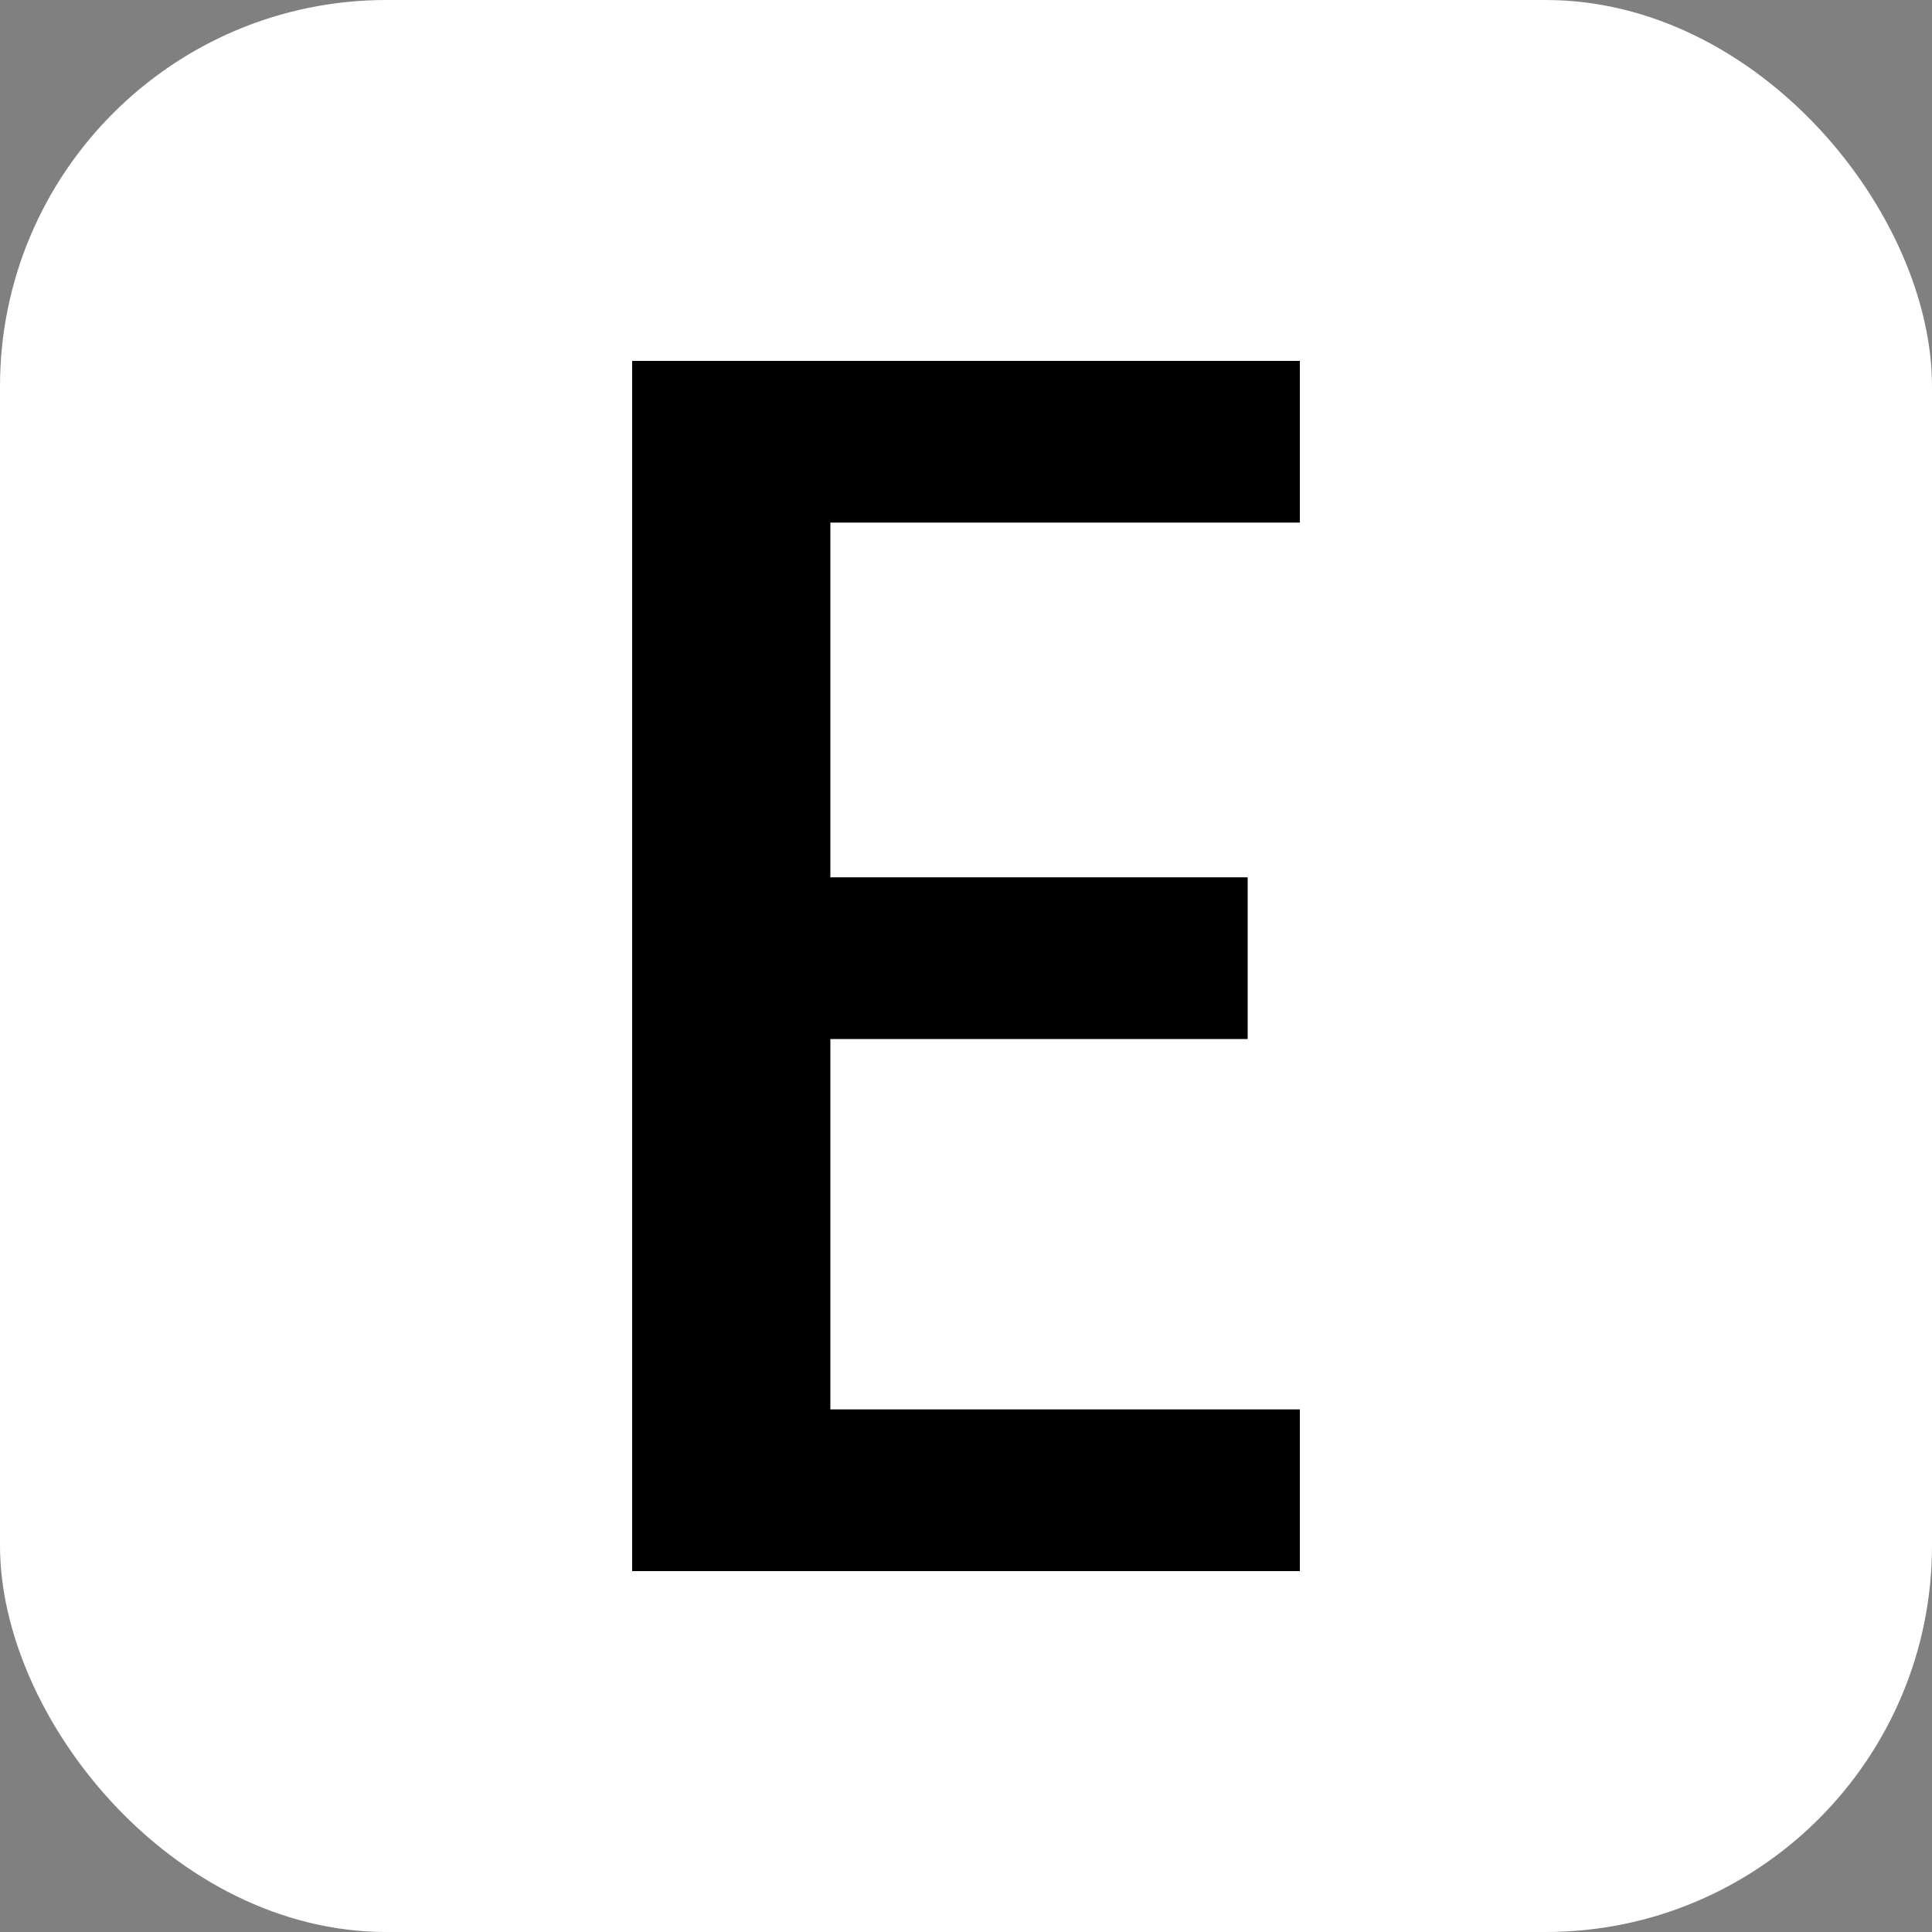
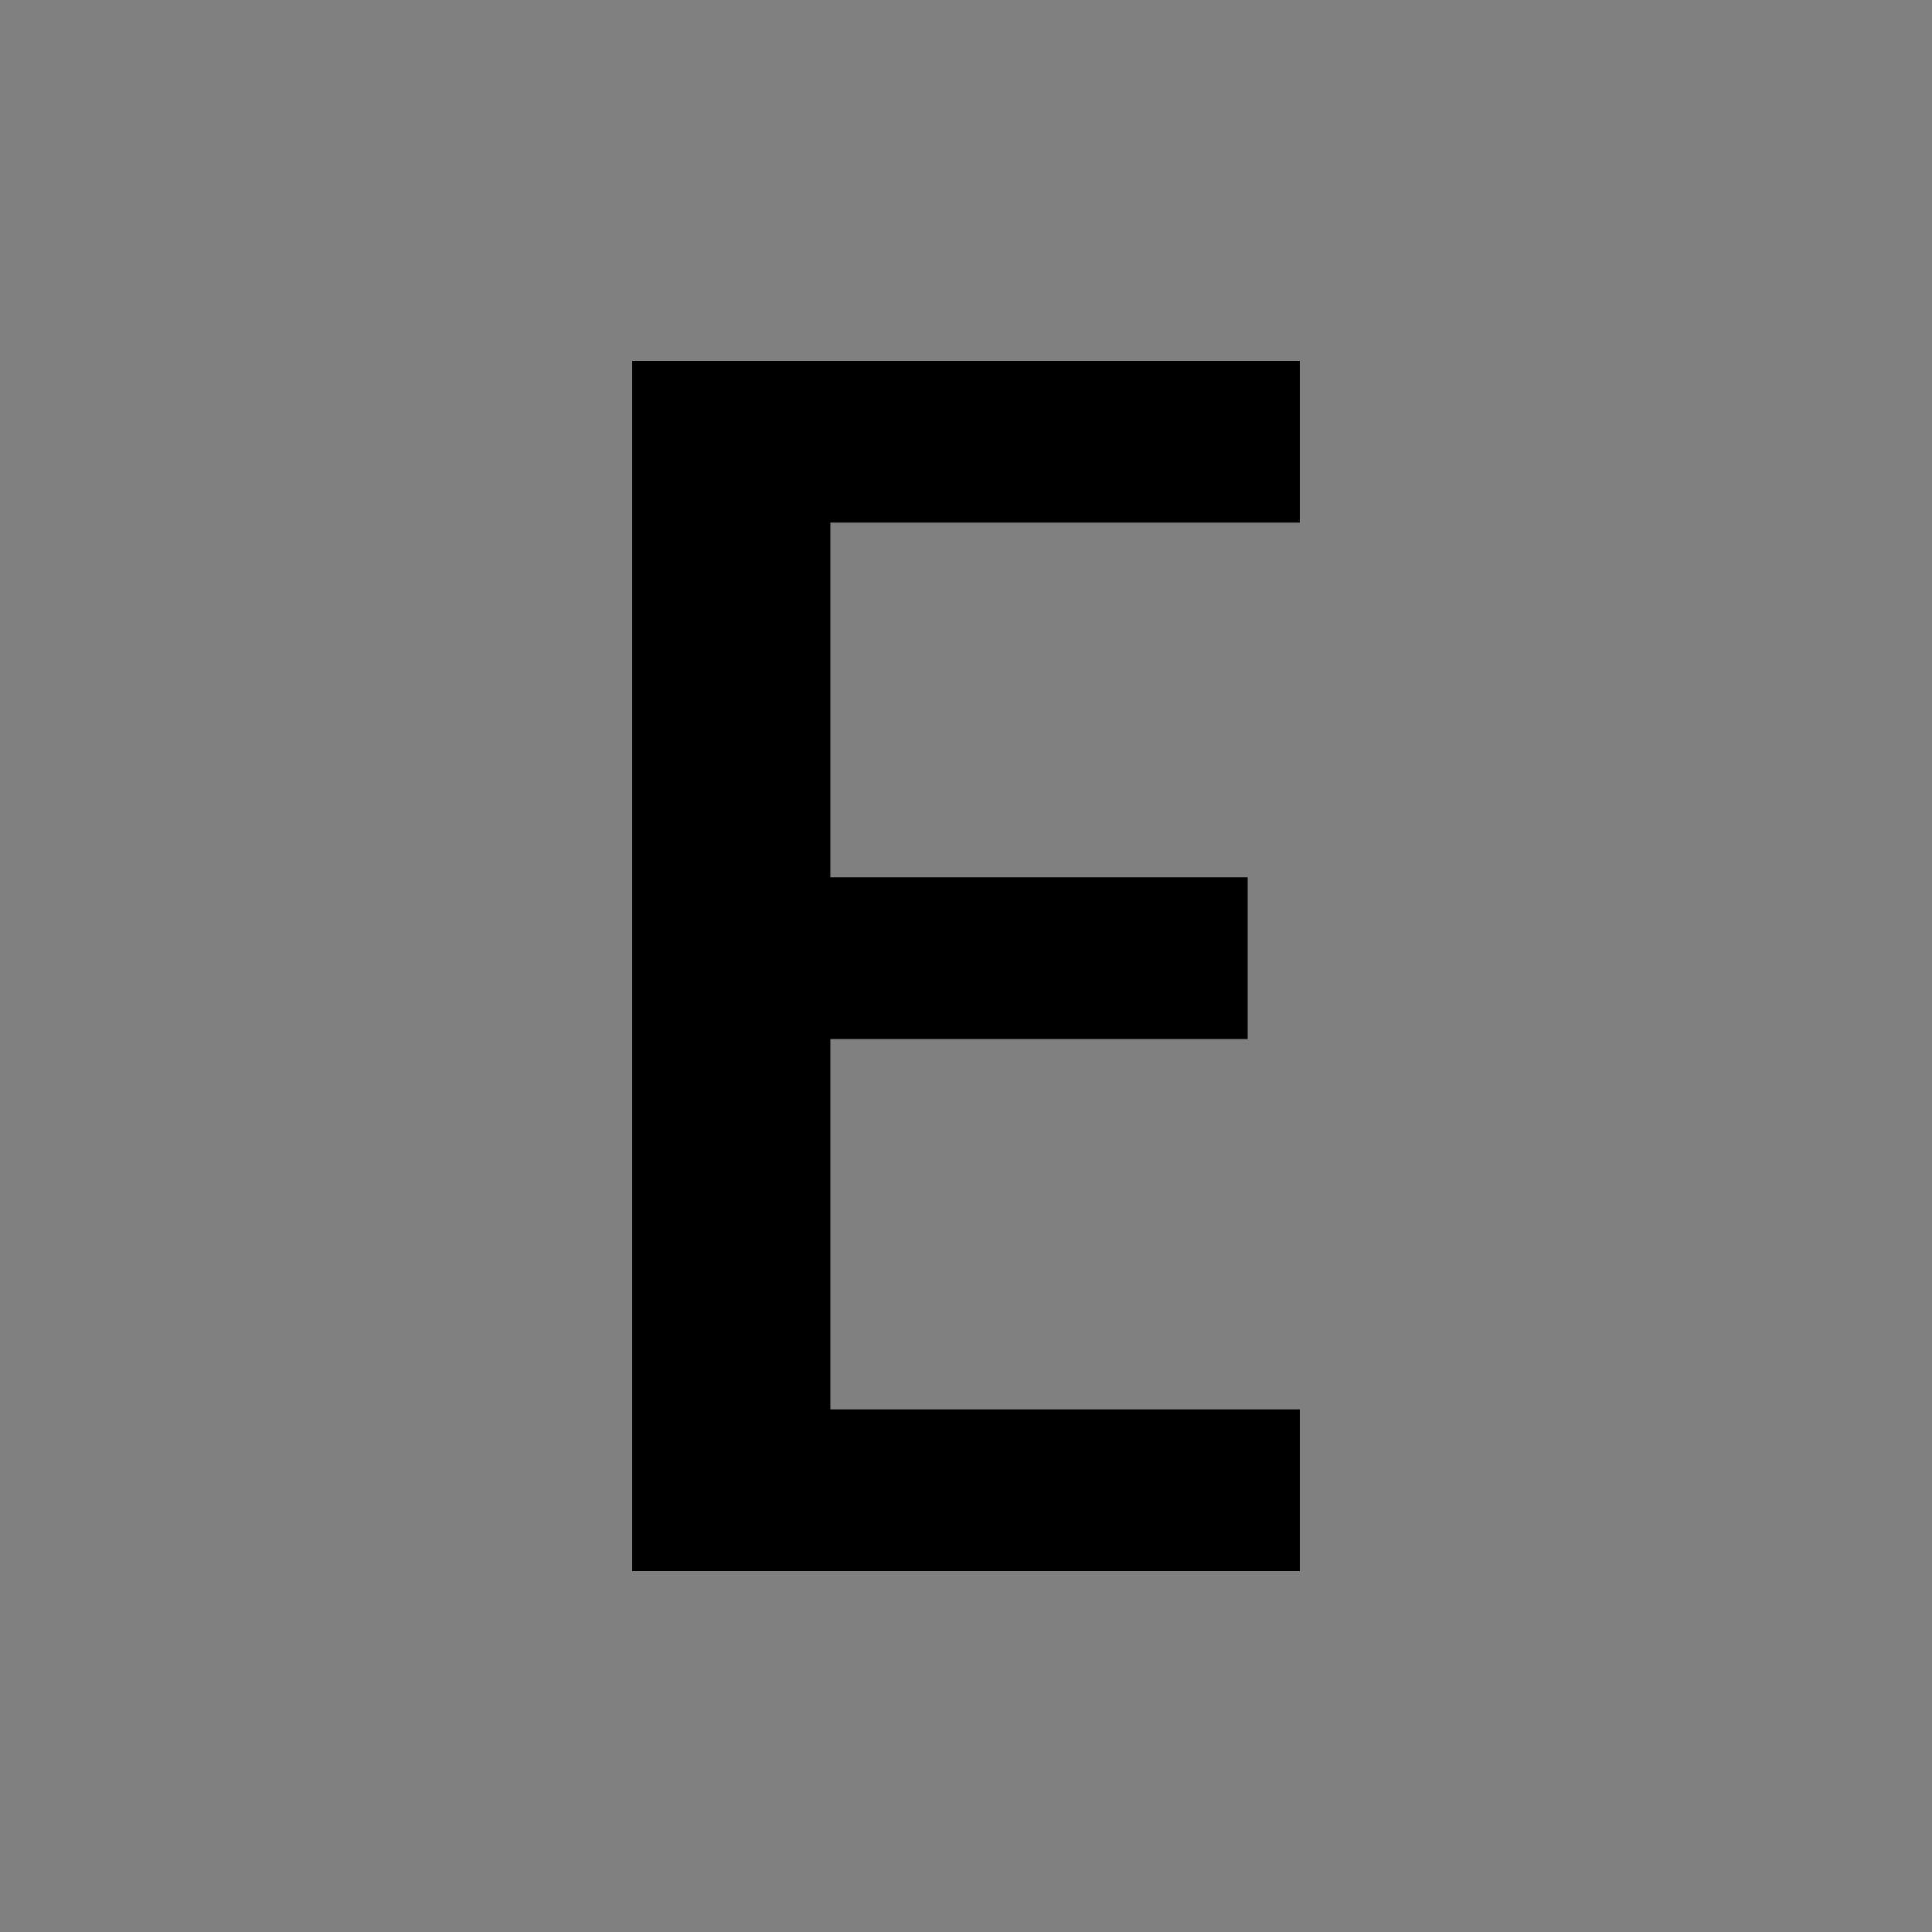
<svg xmlns="http://www.w3.org/2000/svg" width="256" height="256" viewBox="0 0 100 100">
  <rect x="0" y="0" width="100" height="100" fill="#808080" stroke="none" />
-   <rect width="100" height="100" rx="20" fill="#ffffff" />
-   <path fill="#000000" d="M67.28 27.05L42.98 27.05L42.98 45.41L64.58 45.41L64.58 53.78L42.98 53.78L42.98 72.95L67.28 72.95L67.28 81.32L32.72 81.32L32.72 18.68L67.28 18.68L67.28 27.05Z" />
+   <path fill="#000000" d="M67.28 27.05L42.98 27.05L42.98 45.41L64.58 45.41L64.58 53.78L42.98 53.78L42.98 72.95L67.28 72.95L67.28 81.32L32.72 81.32L32.72 18.68L67.28 18.68L67.28 27.05" />
</svg>